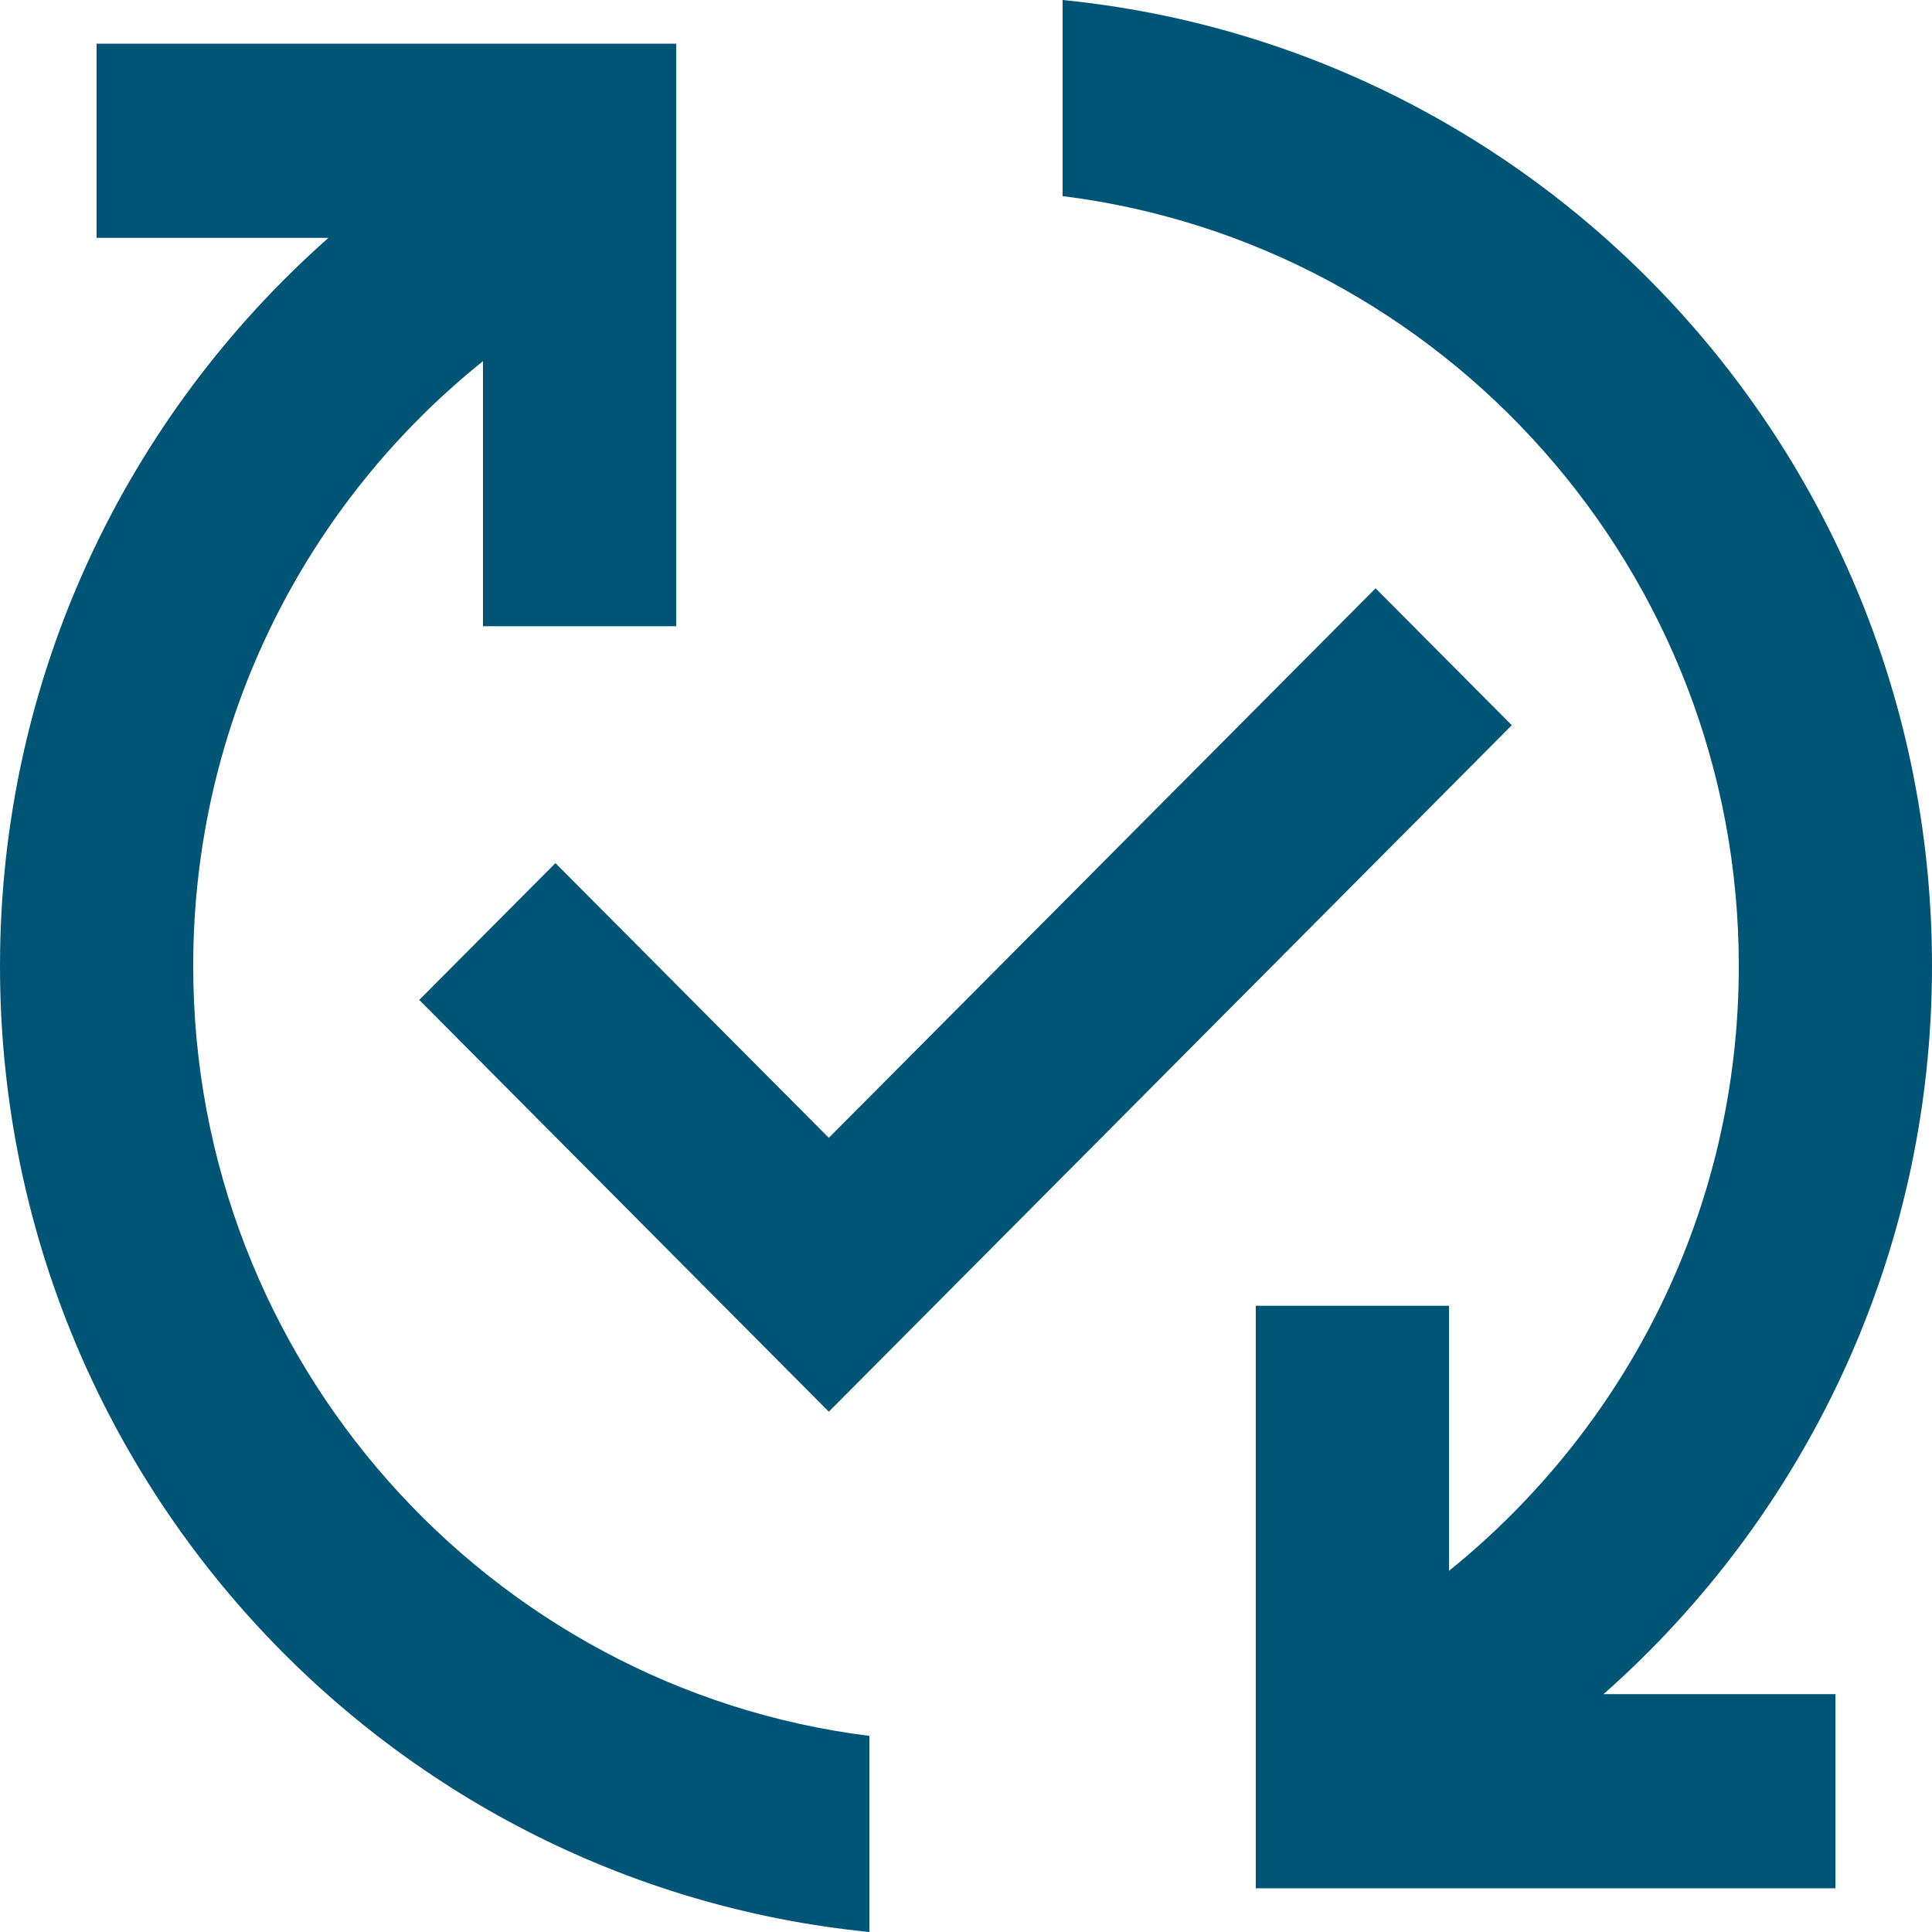
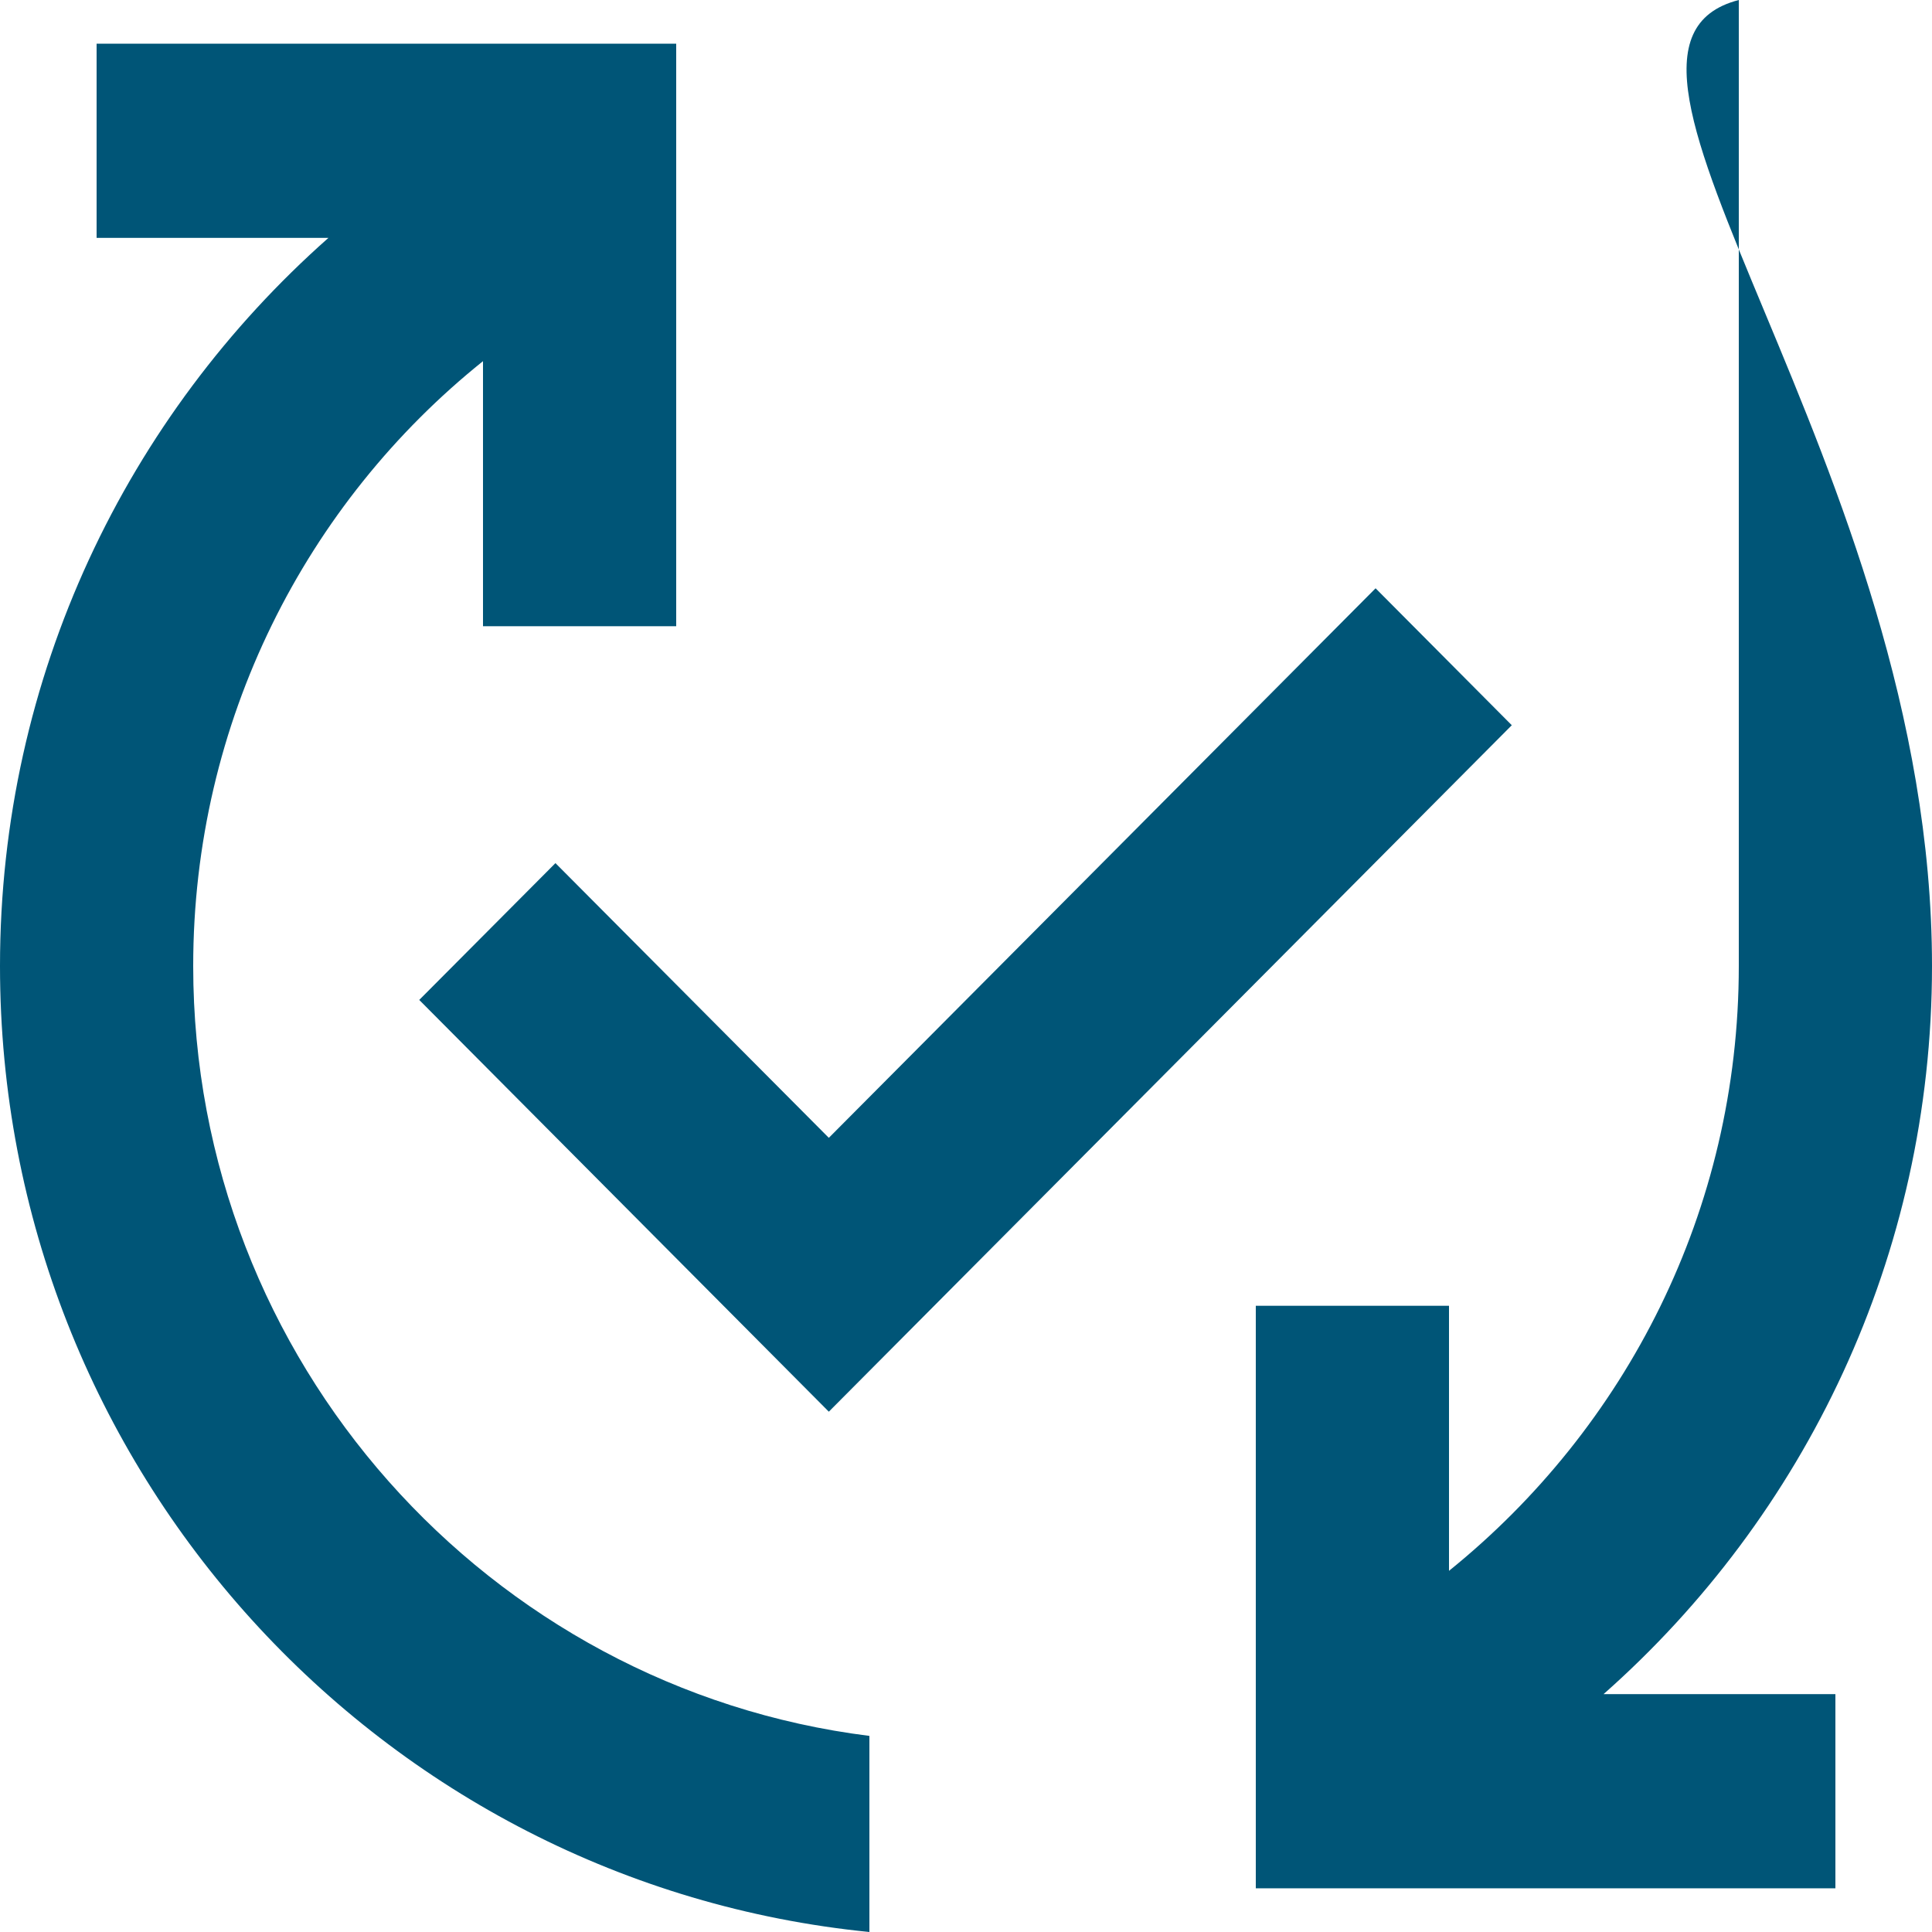
<svg xmlns="http://www.w3.org/2000/svg" width="16" height="16" viewBox="0 0 16 16" fill="none">
-   <path d="M13.28 14.03H15.2V15.638H10.4V10.814H12V13.009C13.464 11.827 14.4 10.026 14.4 8C14.4 4.728 11.952 2.018 8.8 1.624V0C12.84 0.402 16 3.827 16 8C16 10.404 14.944 12.559 13.28 14.03ZM1.6 8C1.6 5.974 2.536 4.165 4 2.991V5.186H5.6V0.362H0.8V1.97H2.72C1.056 3.441 0 5.596 0 8C0 12.173 3.16 15.598 7.2 16V14.376C4.048 13.982 1.6 11.272 1.6 8ZM11.392 4.872L6.864 9.423L4.6 7.148L3.472 8.281L6.864 11.691L12.52 6.006L11.392 4.872Z" fill="#005577" />
+   <path d="M13.28 14.03H15.2V15.638H10.4V10.814H12V13.009C13.464 11.827 14.4 10.026 14.4 8V0C12.84 0.402 16 3.827 16 8C16 10.404 14.944 12.559 13.28 14.03ZM1.6 8C1.6 5.974 2.536 4.165 4 2.991V5.186H5.6V0.362H0.8V1.97H2.72C1.056 3.441 0 5.596 0 8C0 12.173 3.16 15.598 7.2 16V14.376C4.048 13.982 1.6 11.272 1.6 8ZM11.392 4.872L6.864 9.423L4.6 7.148L3.472 8.281L6.864 11.691L12.52 6.006L11.392 4.872Z" fill="#005577" />
</svg>